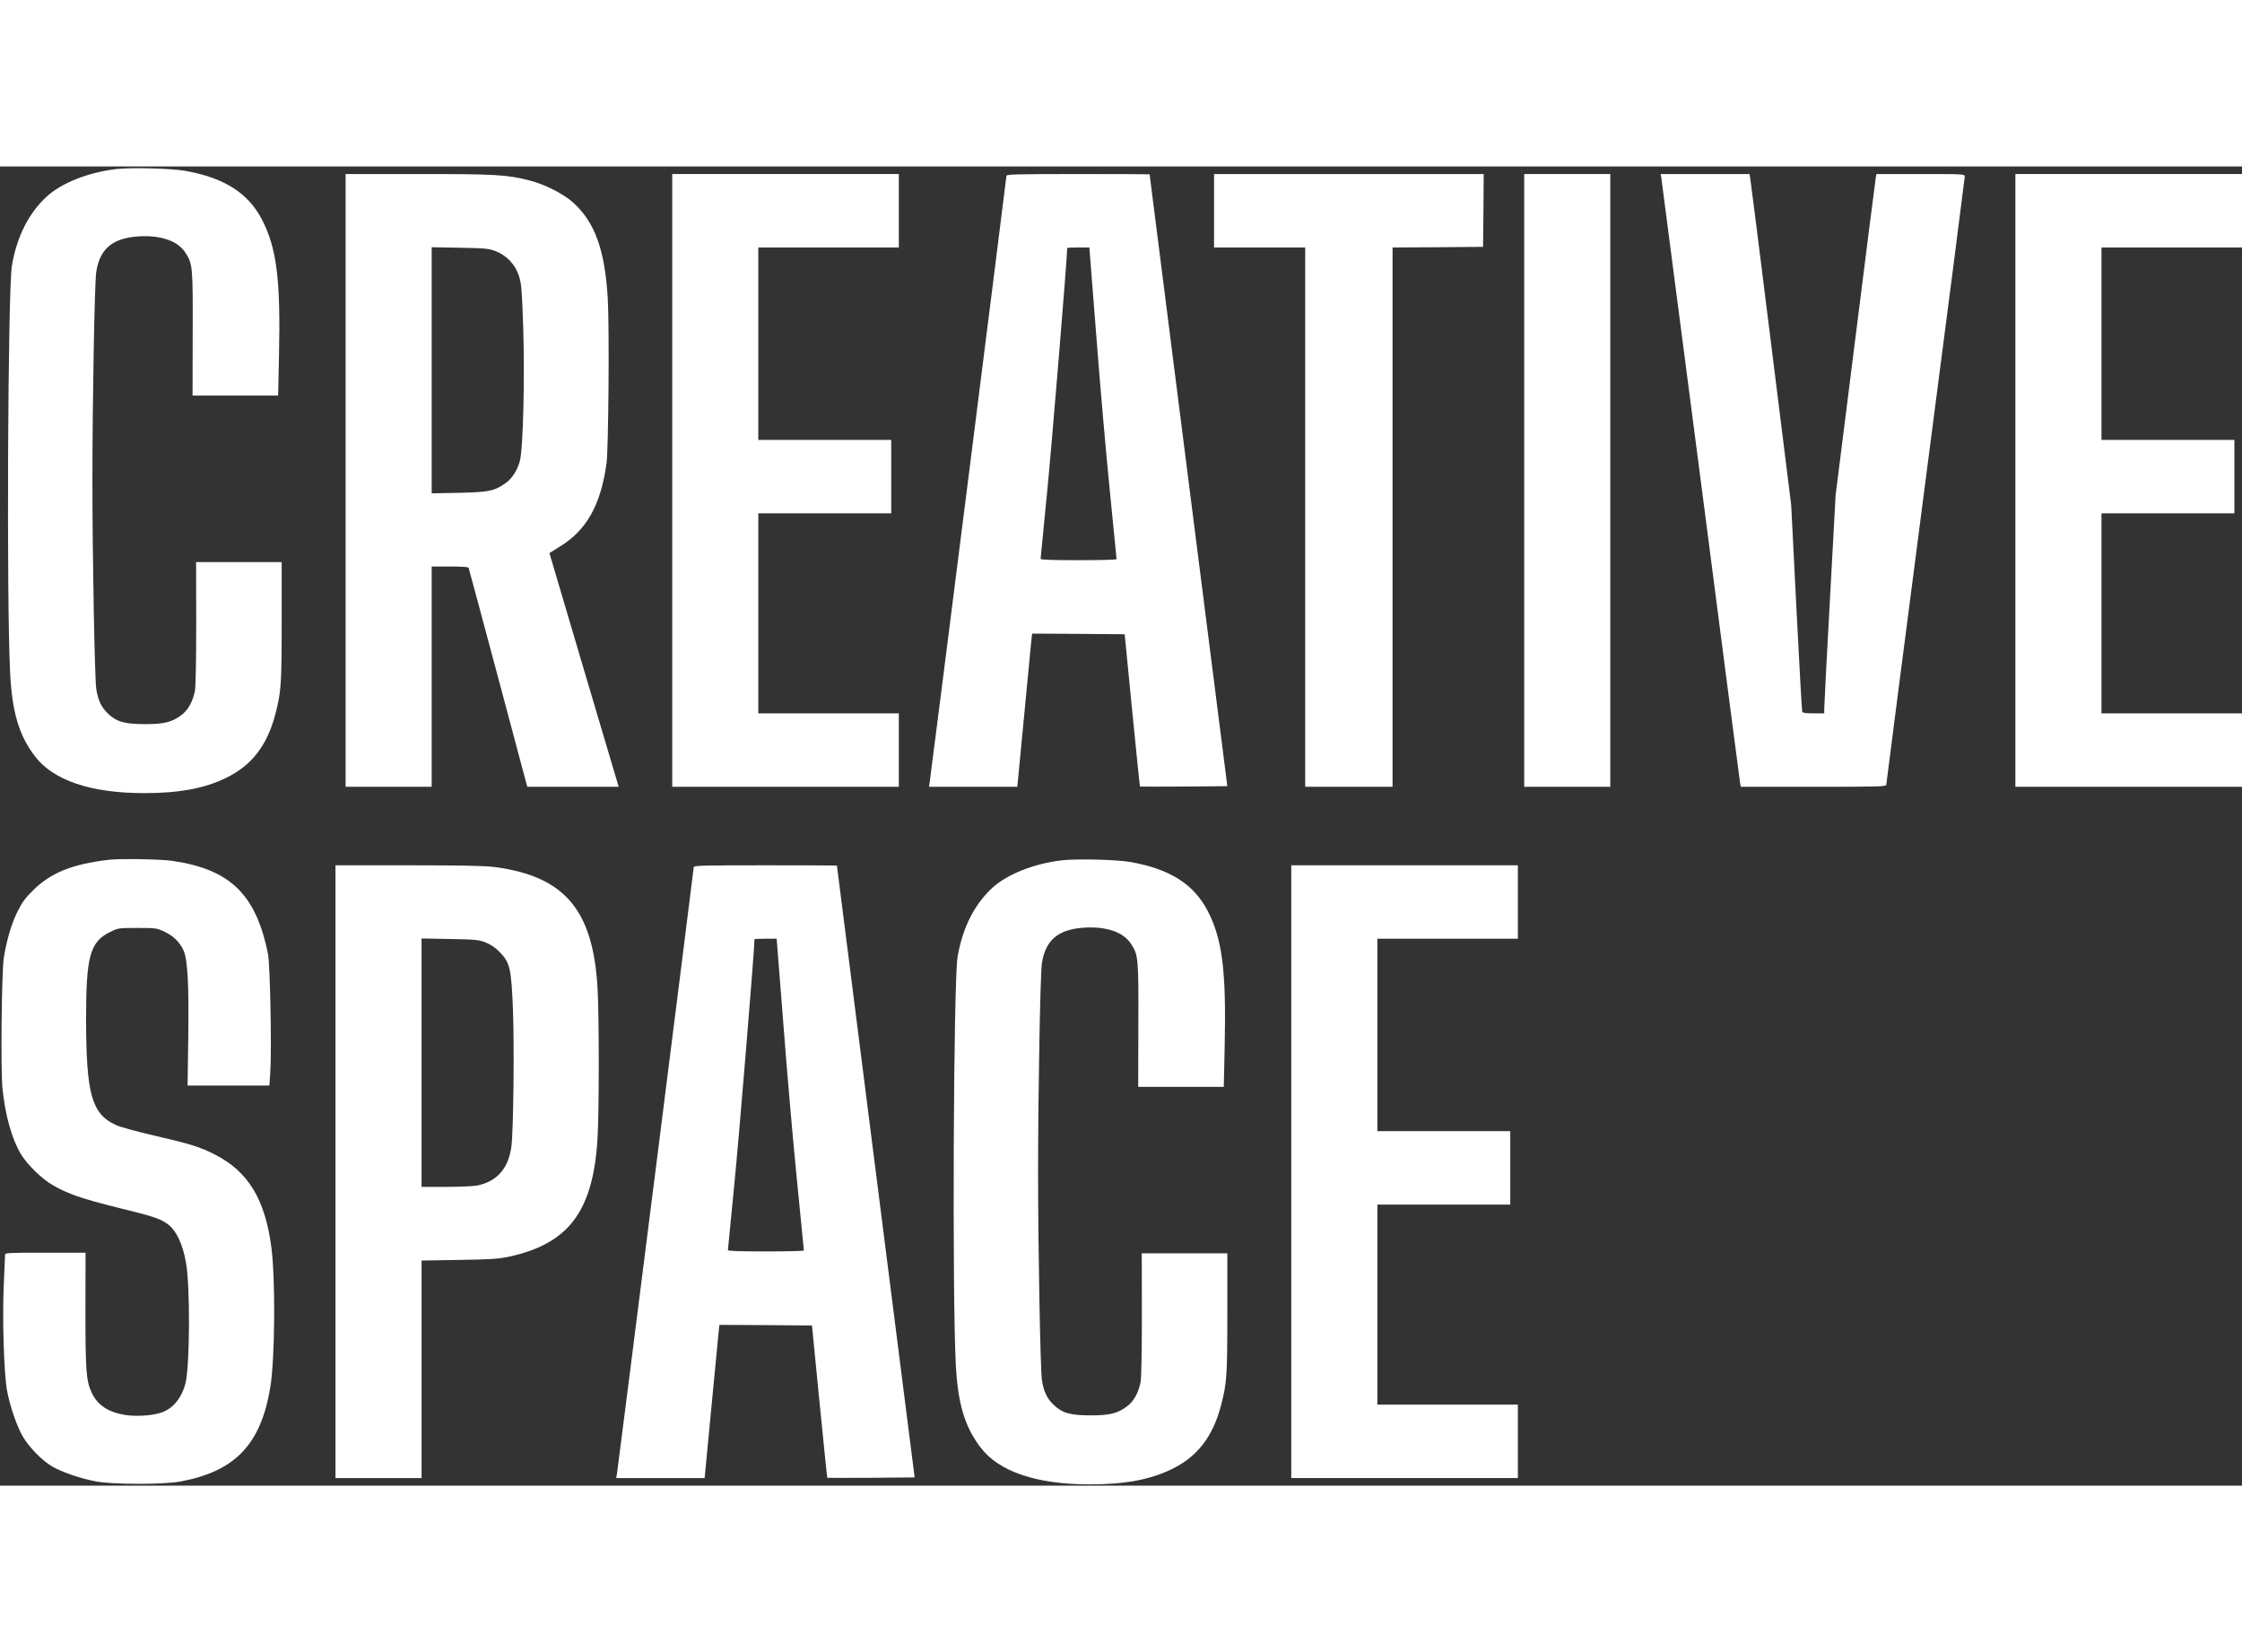
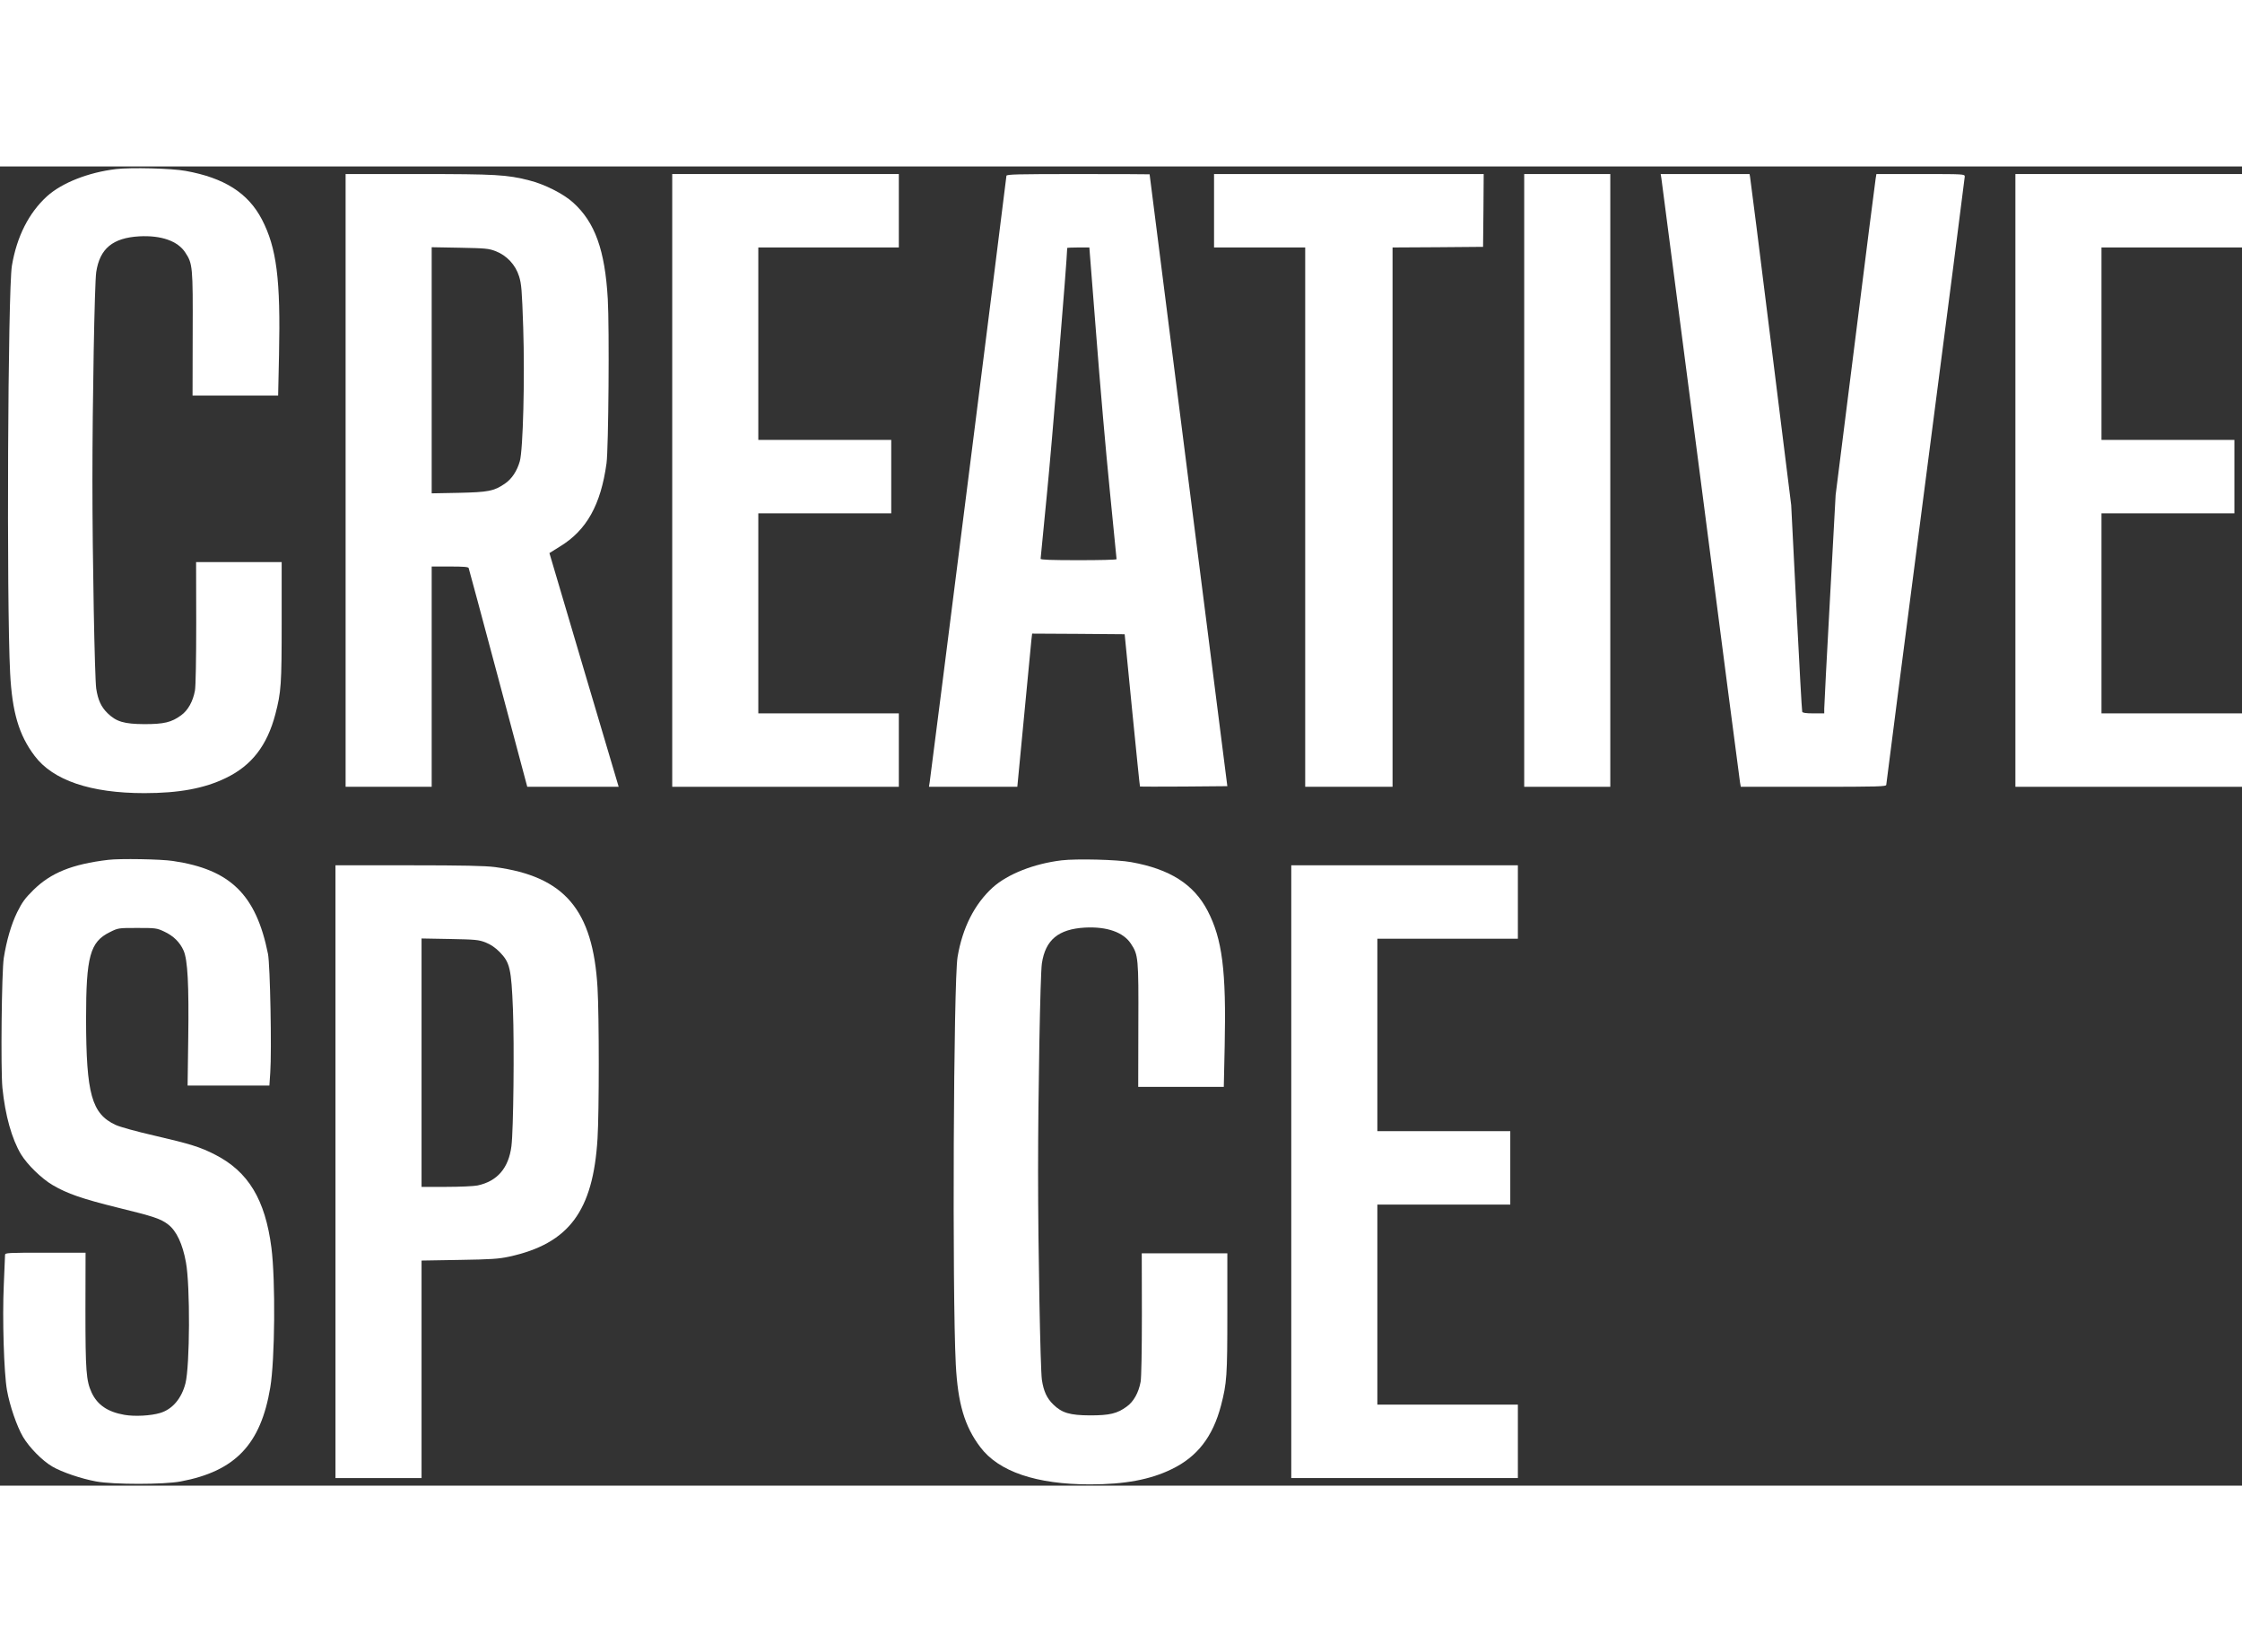
<svg xmlns="http://www.w3.org/2000/svg" version="1.0" width="95px" height="70px" viewBox="0 0 1771 1042" preserveAspectRatio="xMidYMid meet">
  <rect x="0" y="0" width="1771" height="1042" fill="#333333" stroke="none" />
  <g transform="translate(0,1042) scale(0.1,-0.1)" fill="#ffff" stroke="none">
    <path d="M915 10399 c-217 -26 -425 -108 -543 -214 -144 -131 -239 -318 -278 -549 -32 -192 -43 -2653 -14 -3218 16 -308 69 -489 193 -653 145 -194 443 -295 867 -295 274 0 475 37 645 120 203 98 325 256 390 503 46 177 50 233 50 732 l0 470 -338 0 -338 0 1 -480 c0 -291 -4 -502 -10 -535 -16 -86 -55 -156 -109 -195 -76 -56 -136 -70 -291 -70 -159 1 -221 19 -290 86 -51 50 -76 104 -90 195 -12 87 -30 1029 -30 1644 0 612 17 1557 30 1645 28 186 130 271 341 283 173 9 303 -37 362 -127 59 -89 61 -110 59 -643 l-1 -488 338 0 338 0 7 323 c13 597 -19 844 -135 1068 -109 209 -297 329 -604 384 -107 20 -433 28 -550 14z" />
    <path d="M2730 7940 l0 -2420 340 0 340 0 0 870 0 870 144 0 c106 0 145 -3 148 -12 3 -7 108 -399 234 -870 l229 -858 361 0 361 0 -274 923 c-150 507 -273 922 -273 923 0 0 37 24 83 52 211 128 323 330 368 657 16 118 23 1072 10 1298 -22 386 -101 606 -274 762 -76 69 -226 145 -347 175 -177 45 -261 50 -872 50 l-578 0 0 -2420z m1185 1811 c88 -34 157 -108 185 -198 19 -60 23 -107 33 -405 13 -402 -1 -966 -27 -1057 -22 -77 -64 -141 -120 -178 -84 -57 -128 -66 -363 -71 l-213 -4 0 972 0 972 223 -4 c203 -4 227 -6 282 -27z" />
    <path d="M5310 7940 l0 -2420 895 0 895 0 0 290 0 290 -555 0 -555 0 0 790 0 790 525 0 525 0 0 290 0 290 -525 0 -525 0 0 760 0 760 555 0 555 0 0 290 0 290 -895 0 -895 0 0 -2420z" />
    <path d="M7950 10346 c0 -15 -596 -4727 -606 -4788 l-6 -38 349 0 349 0 53 553 c29 303 55 576 58 605 l6 52 365 -2 366 -3 59 -600 c33 -330 60 -601 62 -603 1 -1 157 -1 346 0 l344 3 -307 2415 c-168 1328 -307 2416 -307 2418 -1 1 -255 2 -566 2 -476 0 -565 -2 -565 -14z m709 -1253 c29 -379 77 -931 107 -1228 30 -297 54 -543 54 -547 0 -5 -135 -8 -300 -8 -213 0 -300 3 -300 11 0 6 23 237 50 513 36 357 160 1862 160 1942 0 2 39 4 88 4 l87 0 54 -687z" />
    <path d="M9590 10070 l0 -290 360 0 360 0 0 -2130 0 -2130 345 0 345 0 0 2130 0 2130 358 2 357 3 3 288 2 287 -1065 0 -1065 0 0 -290z" />
    <path d="M12040 7940 l0 -2420 340 0 340 0 0 2420 0 2420 -340 0 -340 0 0 -2420z" />
    <path d="M13124 10323 c3 -21 143 -1095 311 -2388 167 -1292 307 -2365 310 -2382 l6 -33 574 0 c519 0 575 2 575 16 0 9 140 1089 310 2400 171 1312 310 2393 310 2404 0 20 -8 20 -349 20 l-349 0 -6 -37 c-4 -21 -76 -591 -161 -1268 l-155 -1230 -45 -825 c-25 -454 -45 -842 -45 -862 l0 -38 -85 0 c-60 0 -87 4 -89 13 -3 6 -23 377 -46 822 l-41 810 -160 1285 c-88 707 -162 1295 -165 1308 l-4 22 -351 0 -351 0 6 -37z" />
    <path d="M15920 7940 l0 -2420 895 0 895 0 0 290 0 290 -555 0 -555 0 0 790 0 790 525 0 525 0 0 290 0 290 -525 0 -525 0 0 760 0 760 555 0 555 0 0 290 0 290 -895 0 -895 0 0 -2420z" />
    <path d="M855 4943 c-285 -34 -453 -102 -591 -238 -67 -66 -89 -97 -128 -175 -47 -96 -84 -223 -106 -361 -17 -107 -25 -877 -11 -1026 22 -218 74 -404 147 -526 51 -83 163 -192 250 -243 115 -68 235 -109 518 -179 278 -68 336 -87 394 -132 66 -50 115 -155 141 -300 34 -185 31 -818 -4 -955 -31 -120 -103 -205 -200 -234 -73 -22 -200 -29 -281 -15 -133 23 -214 78 -260 176 -43 94 -49 168 -49 653 l1 452 -318 0 c-296 0 -318 -1 -318 -17 0 -10 -5 -117 -10 -239 -12 -262 1 -692 25 -829 22 -124 78 -286 127 -370 50 -84 152 -188 231 -234 75 -44 227 -96 347 -118 135 -25 535 -25 667 0 432 81 633 293 708 742 37 221 42 848 9 1105 -49 379 -182 600 -444 734 -116 60 -196 85 -481 151 -140 32 -270 68 -305 84 -190 88 -233 244 -234 837 0 494 31 609 188 686 66 33 67 33 217 33 144 0 153 -1 211 -28 74 -34 125 -85 154 -150 33 -74 43 -271 37 -699 l-5 -368 323 0 323 0 7 103 c12 176 -1 851 -18 937 -94 468 -297 667 -750 734 -96 15 -421 20 -512 9z" />
    <path d="M8385 4939 c-217 -26 -425 -108 -543 -214 -144 -131 -239 -318 -278 -549 -32 -192 -43 -2653 -14 -3218 16 -308 69 -489 193 -653 145 -194 443 -295 867 -295 274 0 475 37 645 120 203 98 325 256 390 503 46 177 50 233 50 732 l0 470 -338 0 -338 0 1 -480 c0 -291 -4 -502 -10 -535 -16 -86 -55 -156 -109 -195 -76 -56 -136 -70 -291 -70 -159 1 -221 19 -290 86 -51 50 -76 104 -90 195 -12 87 -30 1029 -30 1644 0 612 17 1557 30 1645 28 186 130 271 341 283 173 9 303 -37 362 -127 59 -89 61 -110 59 -643 l-1 -488 338 0 338 0 7 323 c13 597 -19 844 -135 1068 -109 209 -297 329 -604 384 -107 20 -433 28 -550 14z" />
    <path d="M2650 2480 l0 -2420 340 0 340 0 0 859 0 859 298 5 c254 4 311 8 395 26 471 103 662 359 697 932 13 210 13 973 0 1192 -36 616 -260 879 -810 953 -79 10 -245 14 -682 14 l-578 0 0 -2420z m1185 1811 c42 -17 76 -40 112 -76 81 -83 92 -130 105 -455 11 -285 4 -952 -12 -1078 -22 -174 -112 -278 -268 -311 -29 -6 -141 -11 -247 -11 l-195 0 0 981 0 981 223 -4 c203 -4 227 -6 282 -27z" />
-     <path d="M5480 4886 c0 -15 -596 -4727 -606 -4788 l-6 -38 349 0 349 0 53 553 c29 303 55 576 58 605 l6 52 365 -2 366 -3 59 -600 c33 -330 60 -601 62 -603 1 -1 157 -1 346 0 l344 3 -307 2415 c-168 1328 -307 2416 -307 2418 -1 1 -255 2 -566 2 -476 0 -565 -2 -565 -14z m709 -1253 c29 -379 77 -931 107 -1228 30 -297 54 -543 54 -547 0 -5 -135 -8 -300 -8 -213 0 -300 3 -300 11 0 6 23 237 50 513 36 357 160 1862 160 1942 0 2 39 4 88 4 l87 0 54 -687z" />
    <path d="M10200 2480 l0 -2420 895 0 895 0 0 290 0 290 -555 0 -555 0 0 790 0 790 525 0 525 0 0 290 0 290 -525 0 -525 0 0 760 0 760 555 0 555 0 0 290 0 290 -895 0 -895 0 0 -2420z" />
  </g>
</svg>